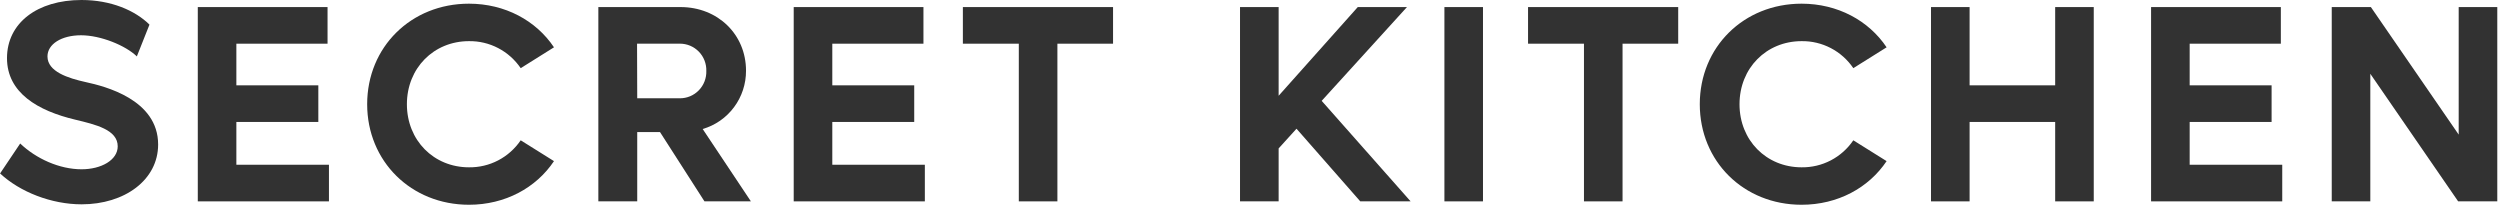
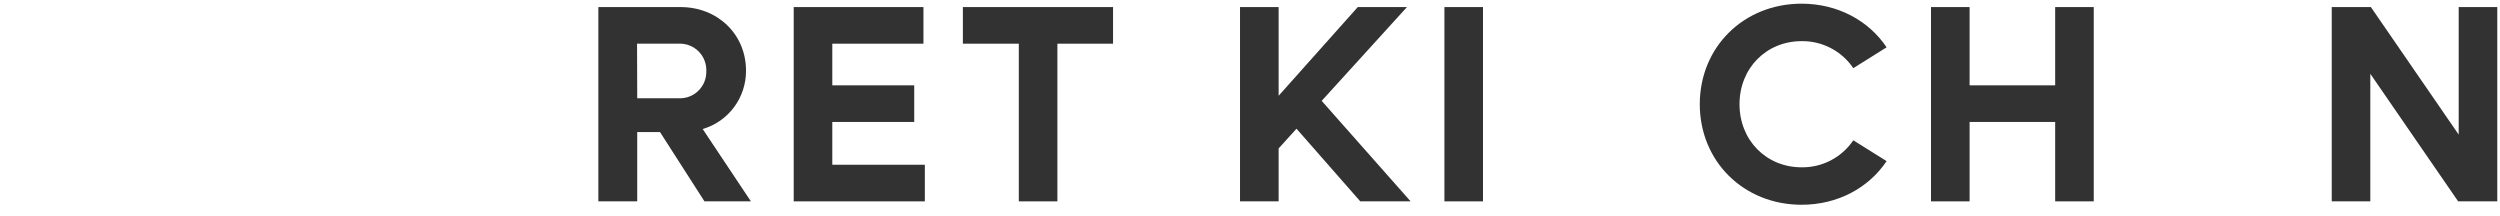
<svg xmlns="http://www.w3.org/2000/svg" width="174" height="15" viewBox="0 0 174 15" fill="none">
-   <path d="M22.895 11.466V14.015H13.766V0.492H22.797V3.041H16.451V5.939H22.156V8.488H16.451V11.466H22.895Z" fill="#323232" />
-   <path d="M25.555 7.252C25.555 3.275 28.61 0.256 32.639 0.256C35.151 0.256 37.311 1.431 38.557 3.293L36.241 4.744C35.841 4.156 35.303 3.676 34.675 3.348C34.047 3.02 33.347 2.854 32.639 2.864C30.187 2.864 28.32 4.744 28.32 7.255C28.32 9.765 30.187 11.645 32.639 11.645C33.347 11.655 34.047 11.489 34.675 11.161C35.303 10.833 35.841 10.353 36.241 9.765L38.557 11.214C37.311 13.076 35.157 14.251 32.639 14.251C28.617 14.249 25.555 11.23 25.555 7.252Z" fill="#323232" />
  <path d="M45.937 9.193H44.351V14.015H41.645V0.492H47.367C49.956 0.492 51.923 2.393 51.923 4.921C51.927 5.836 51.635 6.727 51.09 7.459C50.546 8.192 49.779 8.725 48.906 8.979L52.263 14.015H49.031L45.937 9.193ZM44.351 6.841H47.311C47.557 6.843 47.802 6.795 48.03 6.7C48.258 6.605 48.464 6.464 48.637 6.286C48.81 6.109 48.945 5.898 49.035 5.667C49.125 5.435 49.167 5.188 49.16 4.94C49.167 4.691 49.125 4.444 49.035 4.213C48.945 3.981 48.81 3.771 48.637 3.593C48.464 3.416 48.258 3.275 48.03 3.18C47.802 3.085 47.557 3.037 47.311 3.039H44.339L44.351 6.841Z" fill="#323232" />
  <path d="M64.369 11.466V14.015H55.242V0.492H64.272V3.041H57.928V5.939H63.63V8.488H57.928V11.466H64.369Z" fill="#323232" />
  <path d="M77.468 3.041H73.595V14.015H70.909V3.041H67.016V0.492H77.468V3.041Z" fill="#323232" />
  <path d="M90.237 8.958L88.993 10.33V14.015H86.305V0.492H88.993V6.665L94.501 0.492H97.925L91.989 7.019L98.179 14.015H94.675L90.237 8.958Z" fill="#323232" />
  <path d="M103.216 0.492H100.531V14.015H103.216V0.492Z" fill="#323232" />
-   <path d="M116.803 3.041H112.929V14.015H110.244V3.041H106.352V0.492H116.803V3.041Z" fill="#323232" />
  <path d="M118.305 7.252C118.305 3.275 121.36 0.256 125.39 0.256C127.901 0.256 130.061 1.431 131.308 3.293L128.991 4.744C128.592 4.156 128.054 3.676 127.426 3.348C126.797 3.02 126.098 2.854 125.39 2.864C122.938 2.864 121.07 4.744 121.07 7.255C121.07 9.765 122.938 11.645 125.39 11.645C126.098 11.655 126.797 11.489 127.426 11.161C128.054 10.833 128.592 10.353 128.991 9.765L131.308 11.214C130.061 13.076 127.908 14.251 125.39 14.251C121.36 14.251 118.305 11.232 118.305 7.255" fill="#323232" />
  <path d="M145.725 0.492V14.015H143.04V8.488H137.084V14.015H134.398V0.492H137.084V5.939H143.04V0.492H145.725Z" fill="#323232" />
-   <path d="M158.844 11.466V14.015H149.715V0.492H158.747V3.041H152.401V5.939H158.103V8.488H152.401V11.466H158.844Z" fill="#323232" />
  <path d="M173.811 0.492V14.015H171.087L164.974 5.136V14.015H162.289V0.492H165.013L171.125 9.369V0.492H173.811Z" fill="#323232" />
-   <path d="M0 12.081L1.405 9.988C2.514 11.045 4.136 11.782 5.68 11.782C7.04 11.782 8.193 11.145 8.193 10.184C8.193 9.027 6.65 8.669 5.247 8.331C2.634 7.713 0.487 6.458 0.487 4.046C0.487 1.595 2.604 0 5.673 0C7.713 0 9.394 0.717 10.403 1.714L9.524 3.927C8.751 3.17 7.008 2.455 5.641 2.455C4.274 2.455 3.304 3.074 3.304 3.927C3.304 4.984 4.73 5.442 5.997 5.721C7.264 5.999 11.006 6.917 11.006 10.057C11.006 12.528 8.671 14.221 5.682 14.221C3.583 14.221 1.387 13.363 0.002 12.069" fill="#323232" />
</svg>